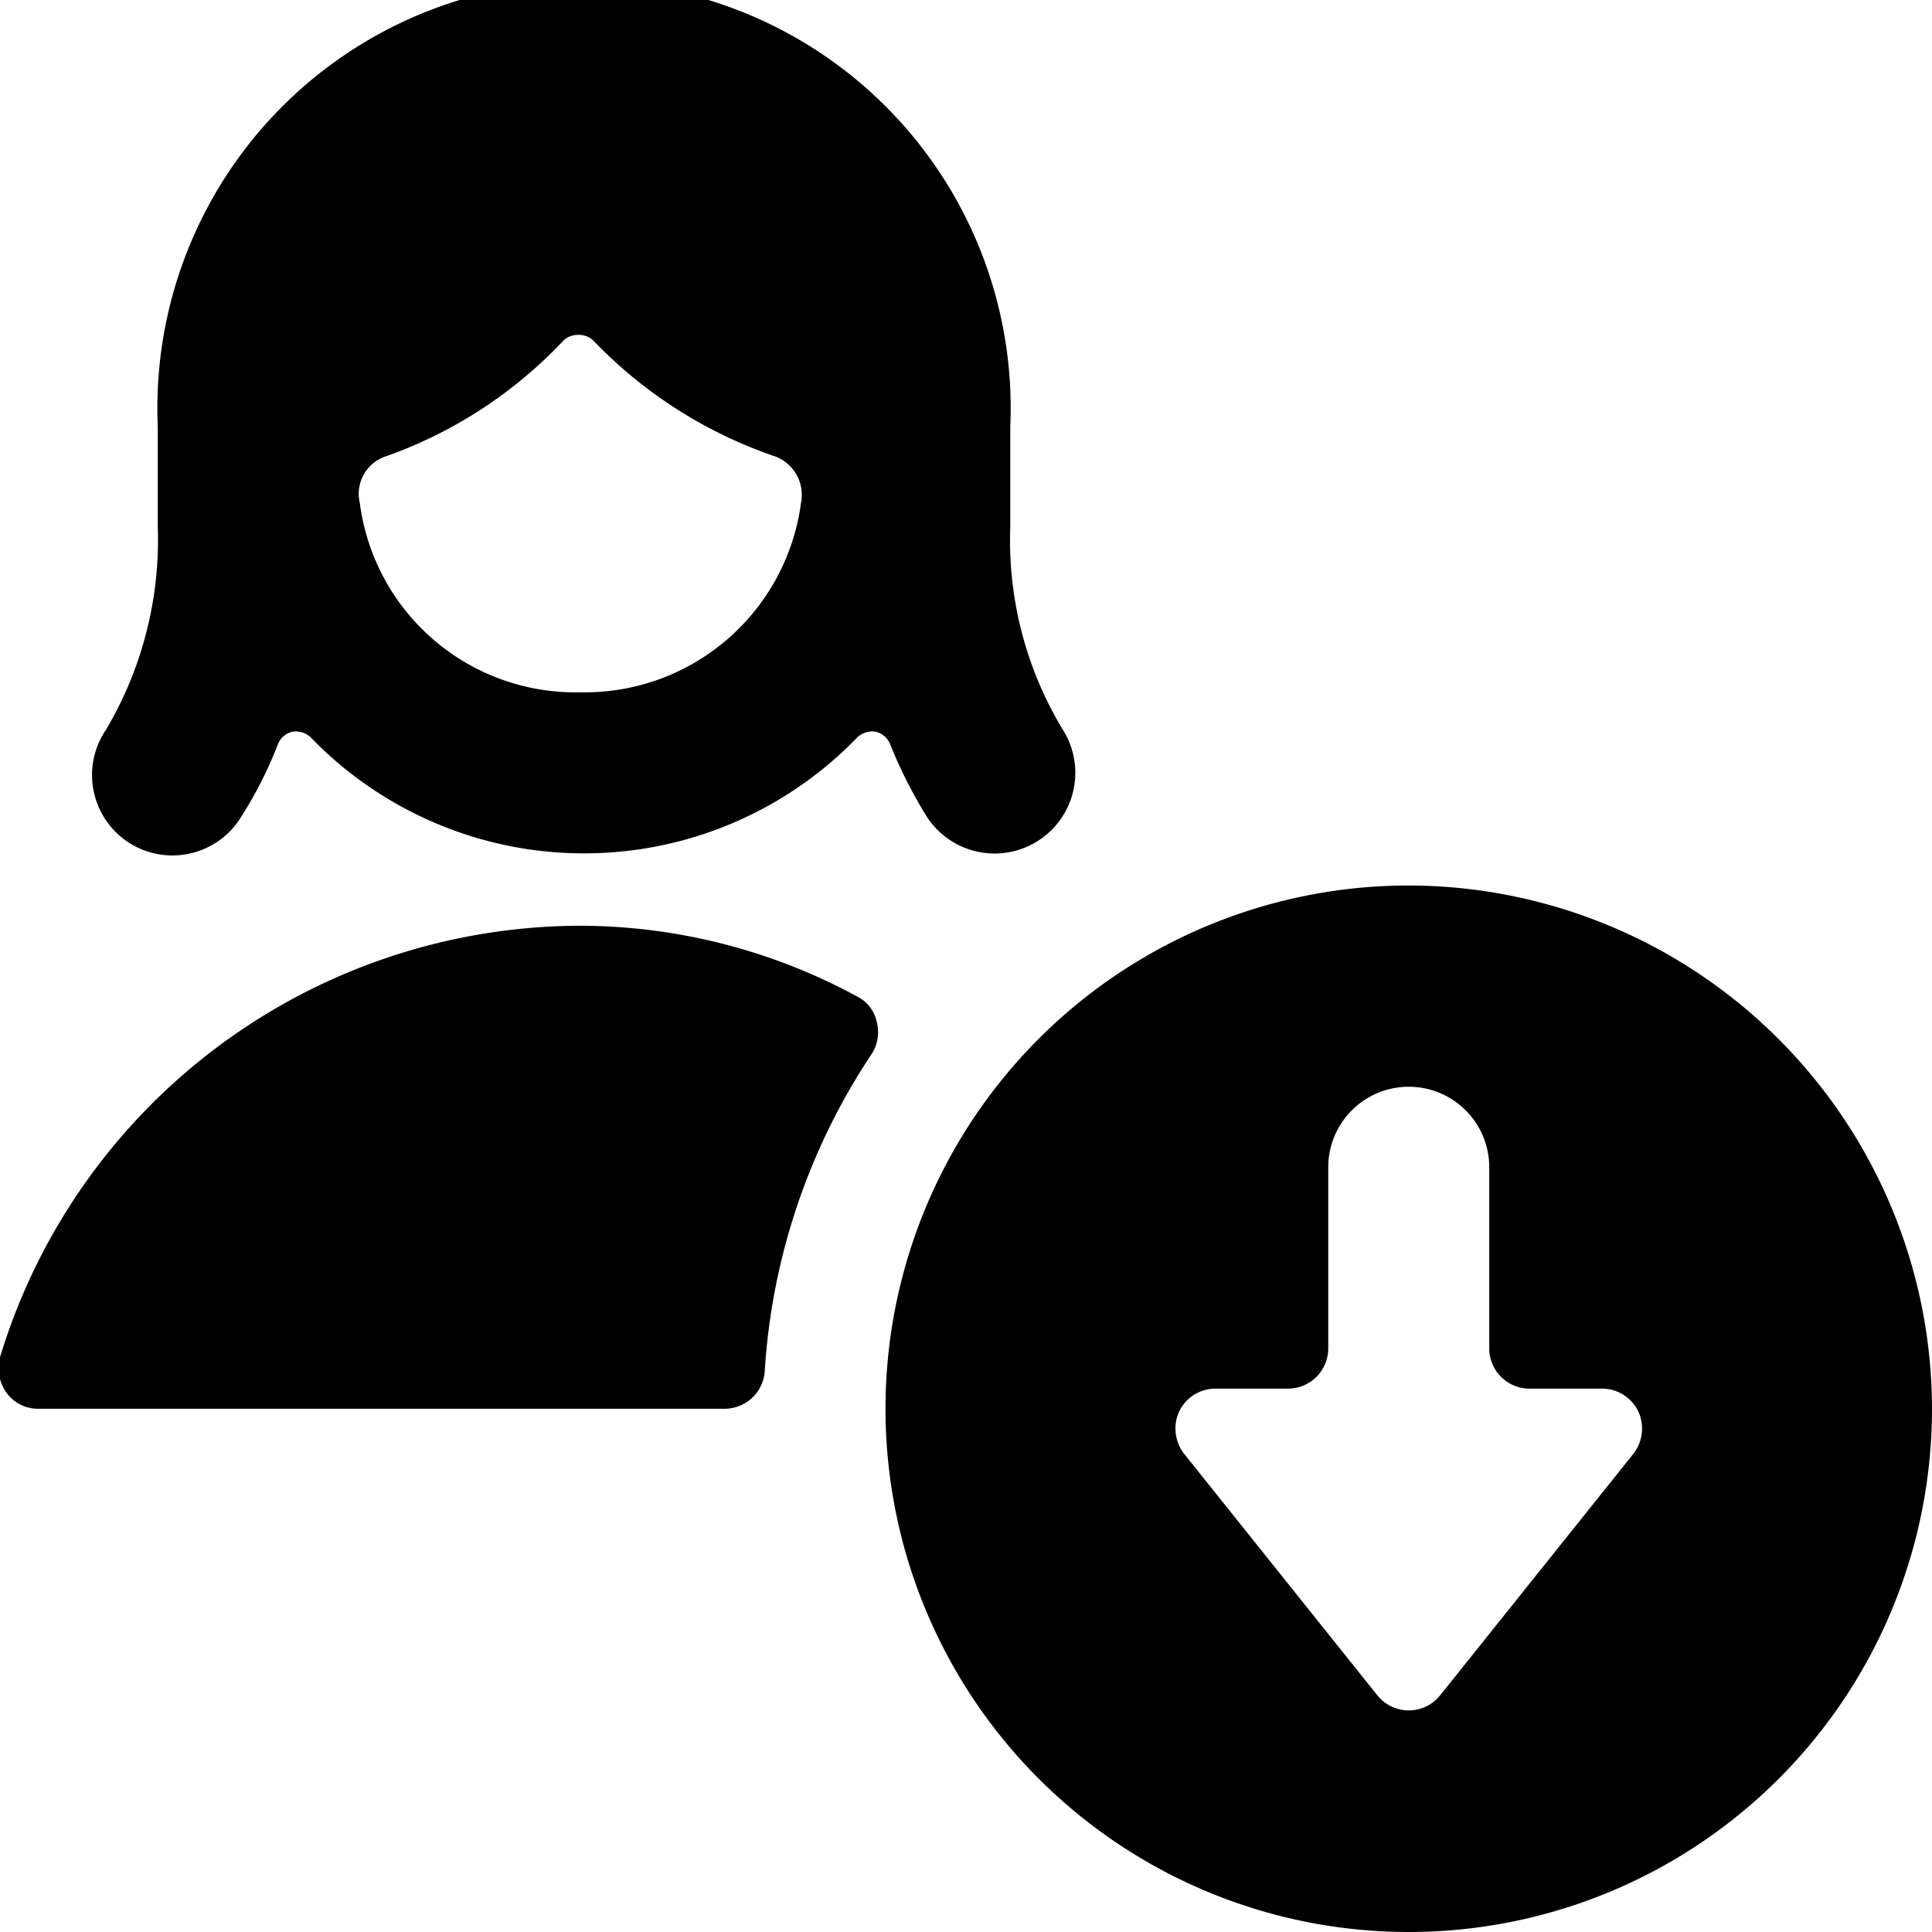
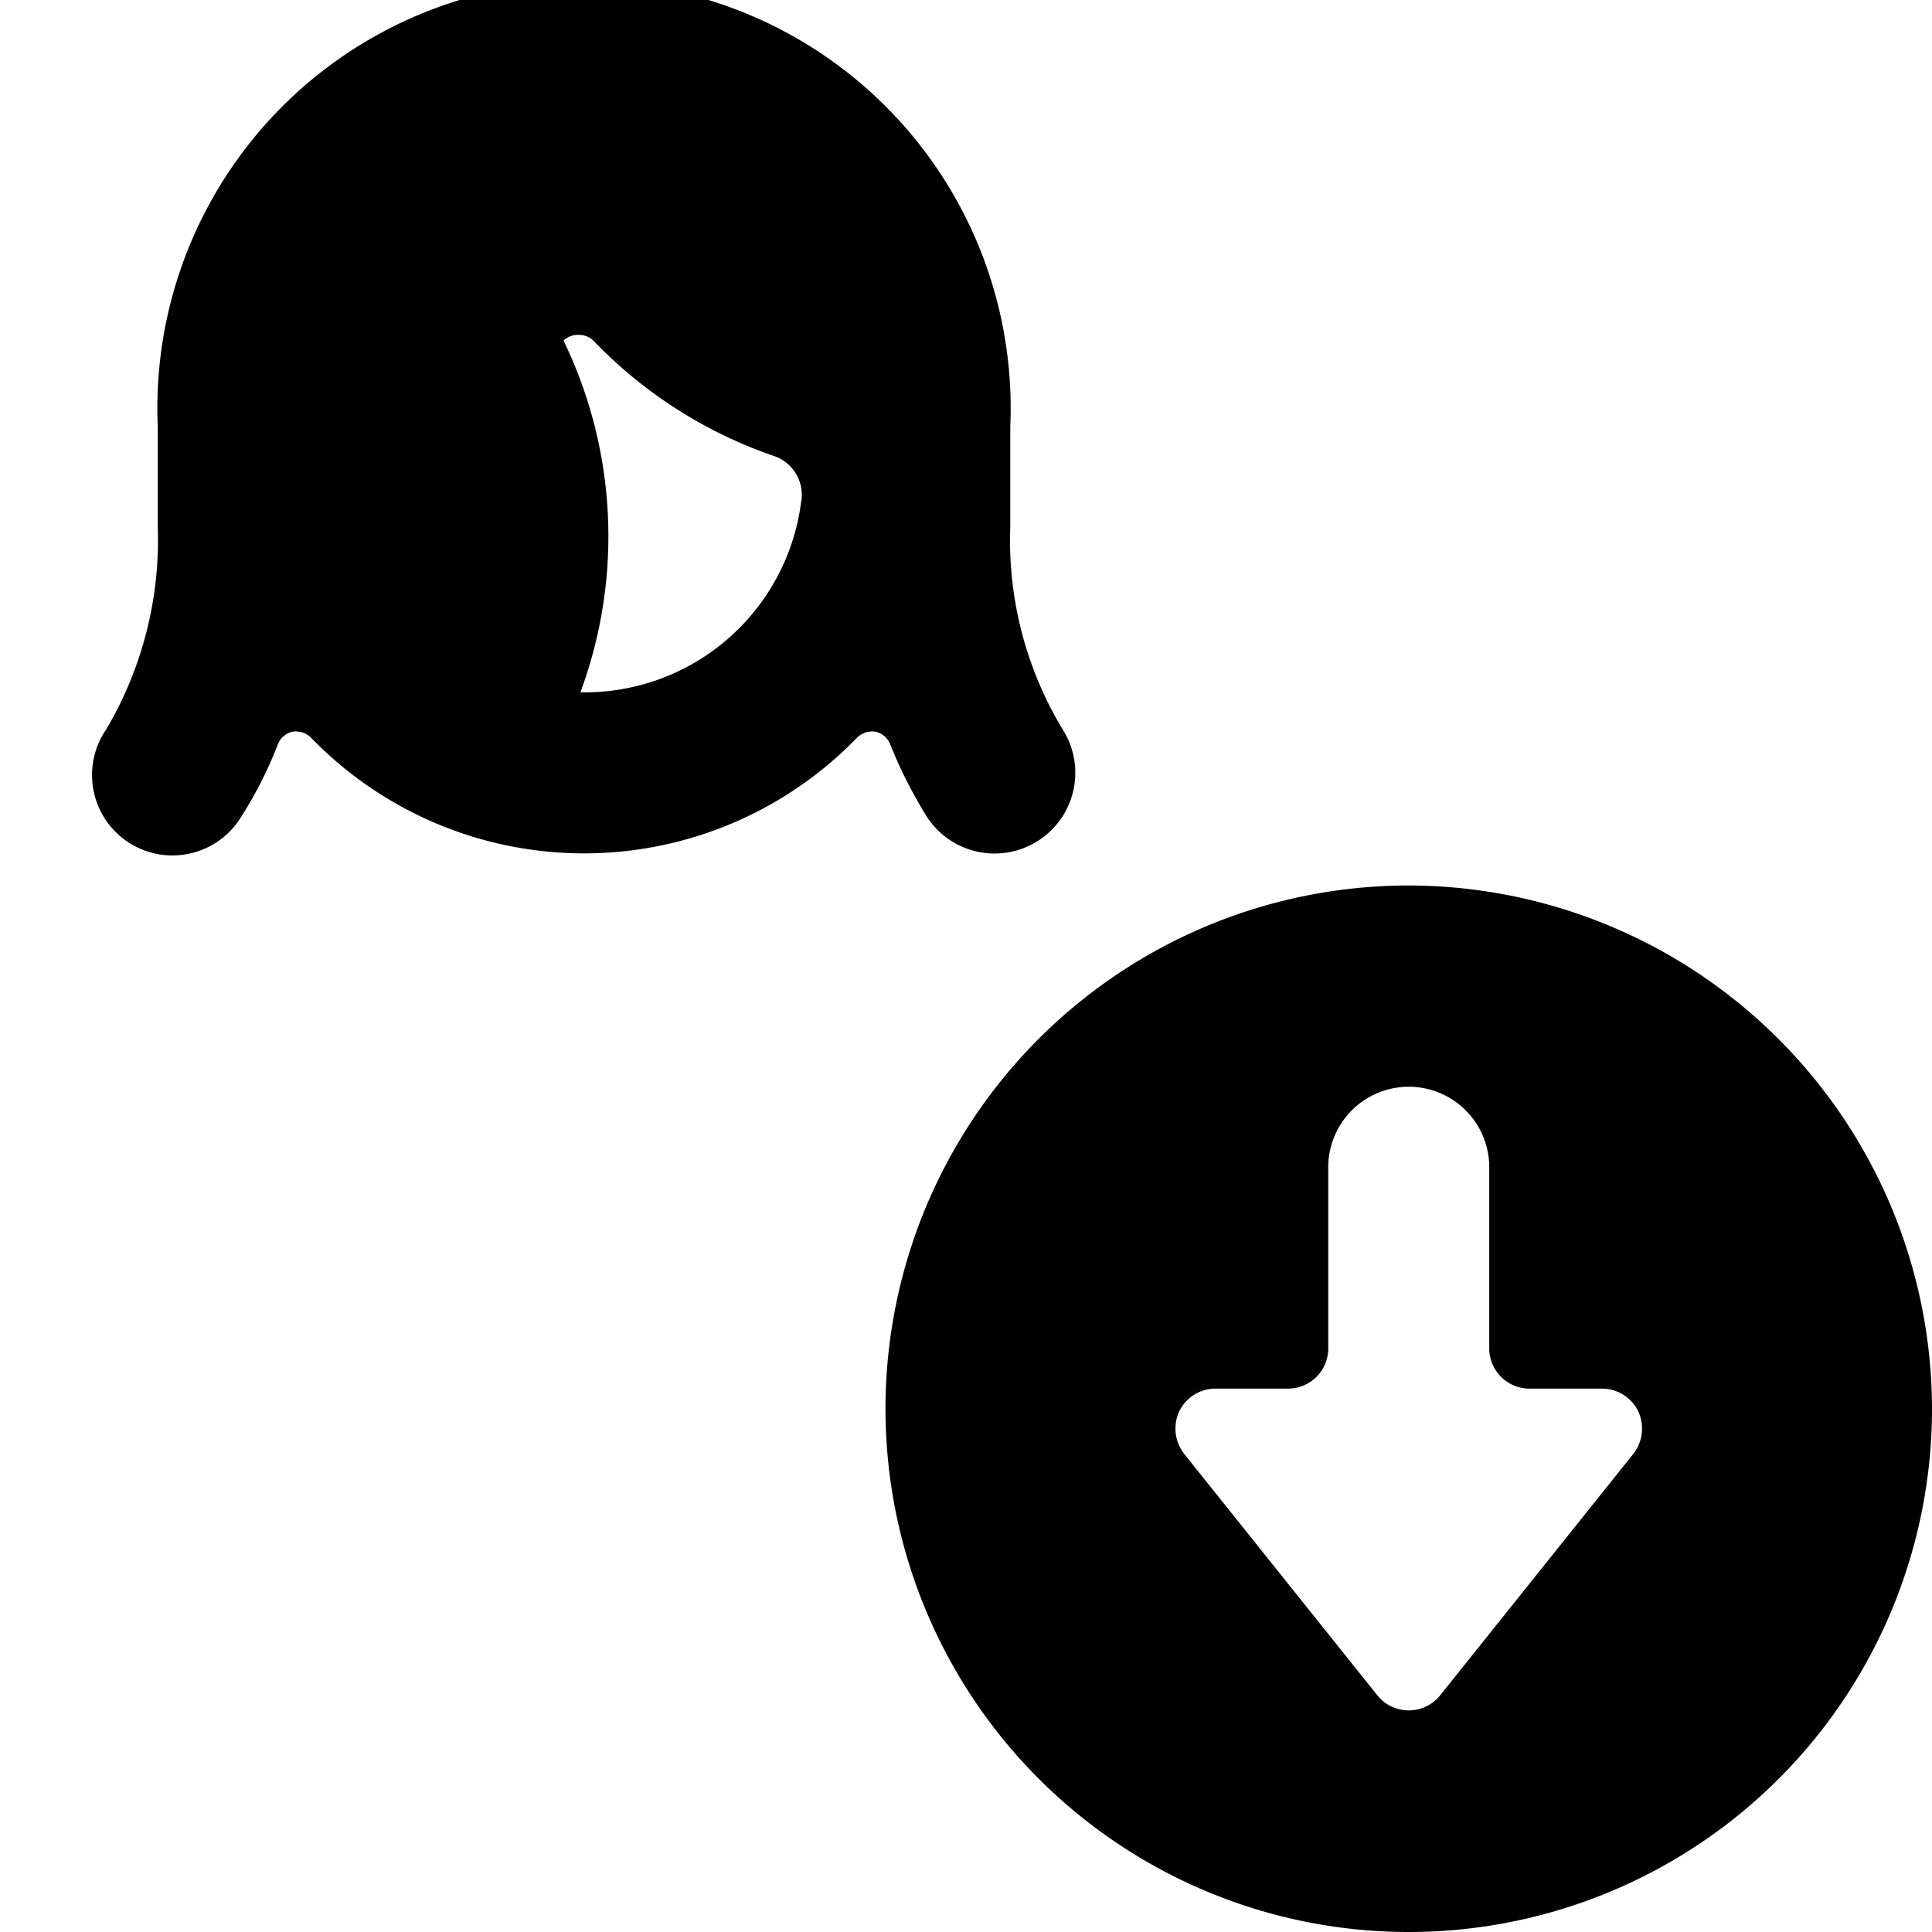
<svg xmlns="http://www.w3.org/2000/svg" viewBox="0 0 24 24">
  <g>
    <path d="M17.5 11a6.5 6.5 0 1 0 6.5 6.5 6.51 6.51 0 0 0 -6.5 -6.5Zm2.79 7.06 -2.4 3a0.5 0.5 0 0 1 -0.78 0l-2.4 -3a0.51 0.51 0 0 1 -0.06 -0.53 0.5 0.5 0 0 1 0.45 -0.28h0.9a0.5 0.5 0 0 0 0.5 -0.5V14.5a1 1 0 0 1 2 0v2.25a0.5 0.5 0 0 0 0.5 0.5h0.9a0.5 0.5 0 0 1 0.45 0.28 0.51 0.51 0 0 1 -0.06 0.53Z" fill="#000000" stroke-width="1" />
-     <path d="M10.65 12.38a7.24 7.24 0 0 0 -3.44 -0.88A7.55 7.55 0 0 0 0 16.86a0.53 0.53 0 0 0 0.08 0.44 0.48 0.48 0 0 0 0.4 0.2H9a0.5 0.5 0 0 0 0.5 -0.47 8 8 0 0 1 1.33 -3.94 0.5 0.5 0 0 0 0.06 -0.4 0.46 0.46 0 0 0 -0.24 -0.31Z" fill="#000000" stroke-width="1" />
-     <path d="M1.56 10.44a1 1 0 0 0 1.44 -0.3 5 5 0 0 0 0.45 -0.89 0.26 0.26 0 0 1 0.18 -0.16 0.27 0.27 0 0 1 0.23 0.07 4.72 4.72 0 0 0 6.79 0 0.27 0.27 0 0 1 0.23 -0.07 0.26 0.26 0 0 1 0.18 0.16 5.71 5.71 0 0 0 0.45 0.89 1 1 0 0 0 1.69 -1.08 4.54 4.54 0 0 1 -0.65 -2.51V5.3a5.3 5.3 0 1 0 -10.59 0v1.25a4.63 4.63 0 0 1 -0.64 2.51 1 1 0 0 0 0.24 1.38ZM7.21 8.6a2.7 2.7 0 0 1 -2.74 -2.35 0.49 0.49 0 0 1 0.32 -0.58A5.58 5.58 0 0 0 7 4.23a0.26 0.26 0 0 1 0.18 -0.07 0.26 0.26 0 0 1 0.19 0.07 5.65 5.65 0 0 0 2.26 1.44 0.51 0.51 0 0 1 0.32 0.58A2.71 2.71 0 0 1 7.21 8.6Z" fill="#000000" stroke-width="1" />
+     <path d="M1.56 10.44a1 1 0 0 0 1.44 -0.3 5 5 0 0 0 0.45 -0.89 0.26 0.26 0 0 1 0.18 -0.16 0.27 0.27 0 0 1 0.23 0.07 4.72 4.72 0 0 0 6.79 0 0.27 0.27 0 0 1 0.23 -0.07 0.26 0.26 0 0 1 0.18 0.16 5.71 5.71 0 0 0 0.45 0.89 1 1 0 0 0 1.69 -1.08 4.54 4.54 0 0 1 -0.65 -2.51V5.3a5.3 5.3 0 1 0 -10.59 0v1.25a4.63 4.63 0 0 1 -0.64 2.51 1 1 0 0 0 0.24 1.38ZM7.21 8.6A5.58 5.58 0 0 0 7 4.23a0.26 0.26 0 0 1 0.18 -0.07 0.26 0.26 0 0 1 0.19 0.07 5.65 5.65 0 0 0 2.26 1.44 0.51 0.51 0 0 1 0.32 0.58A2.71 2.71 0 0 1 7.21 8.6Z" fill="#000000" stroke-width="1" />
  </g>
</svg>